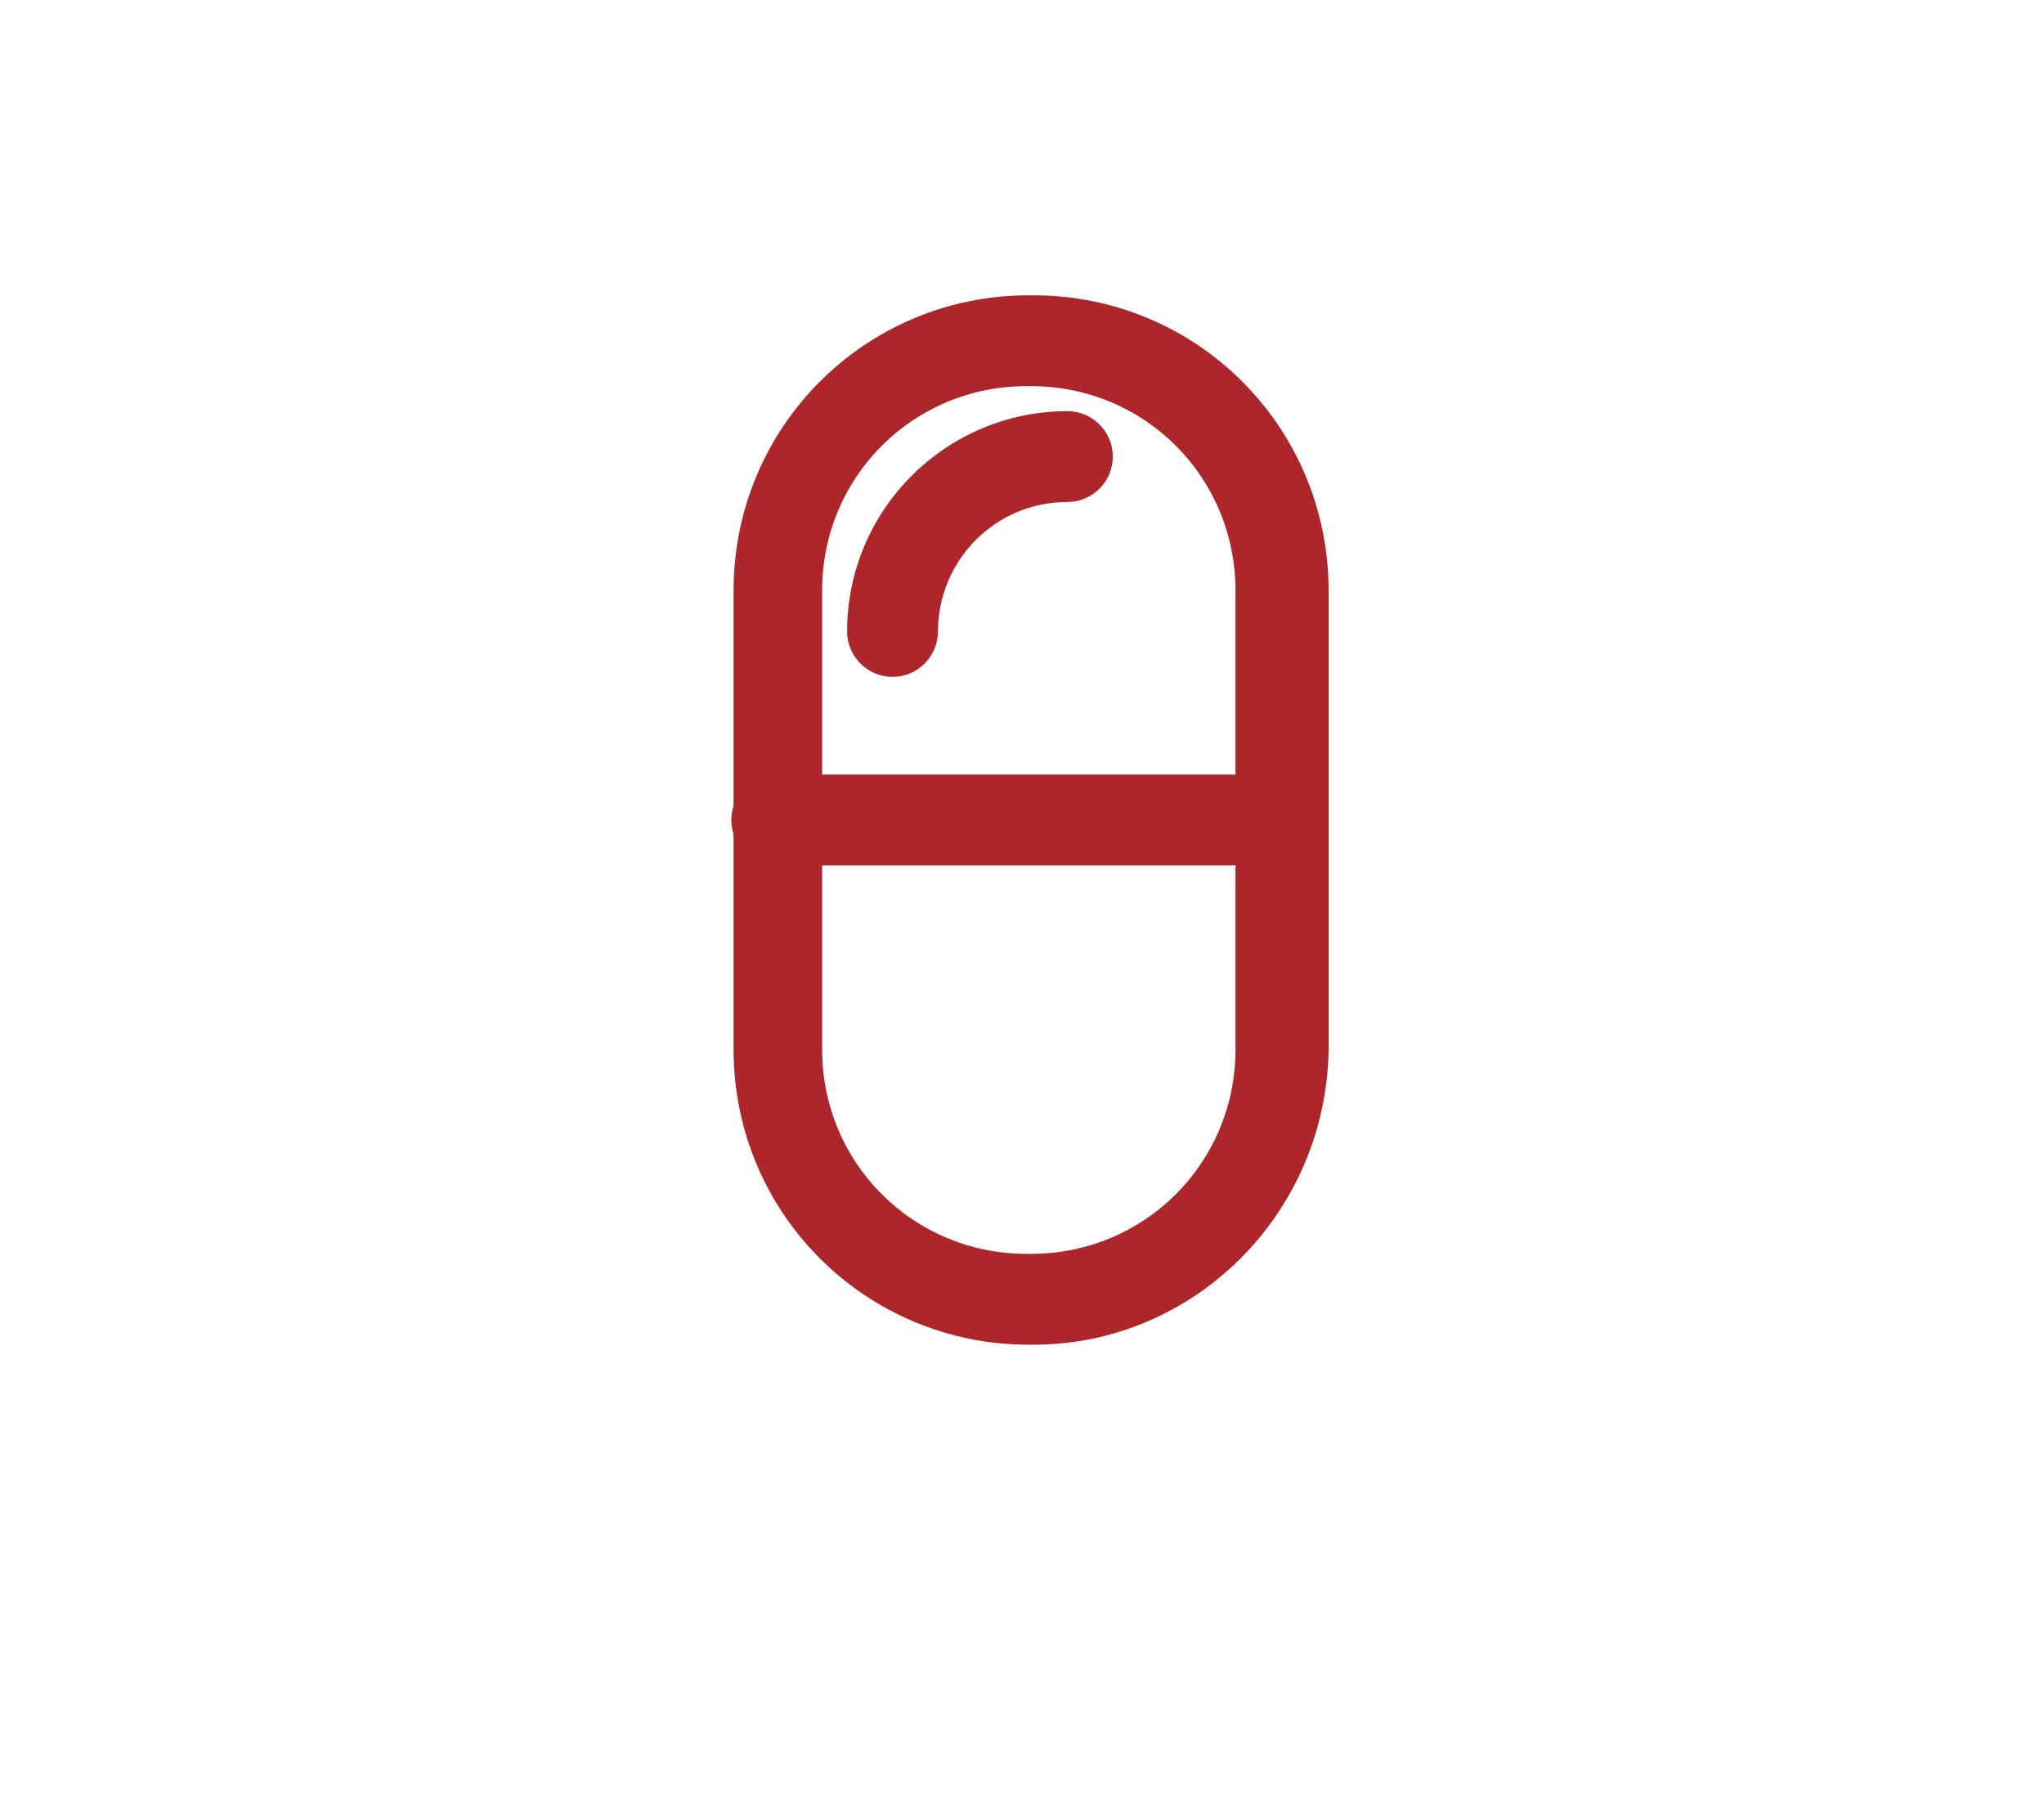
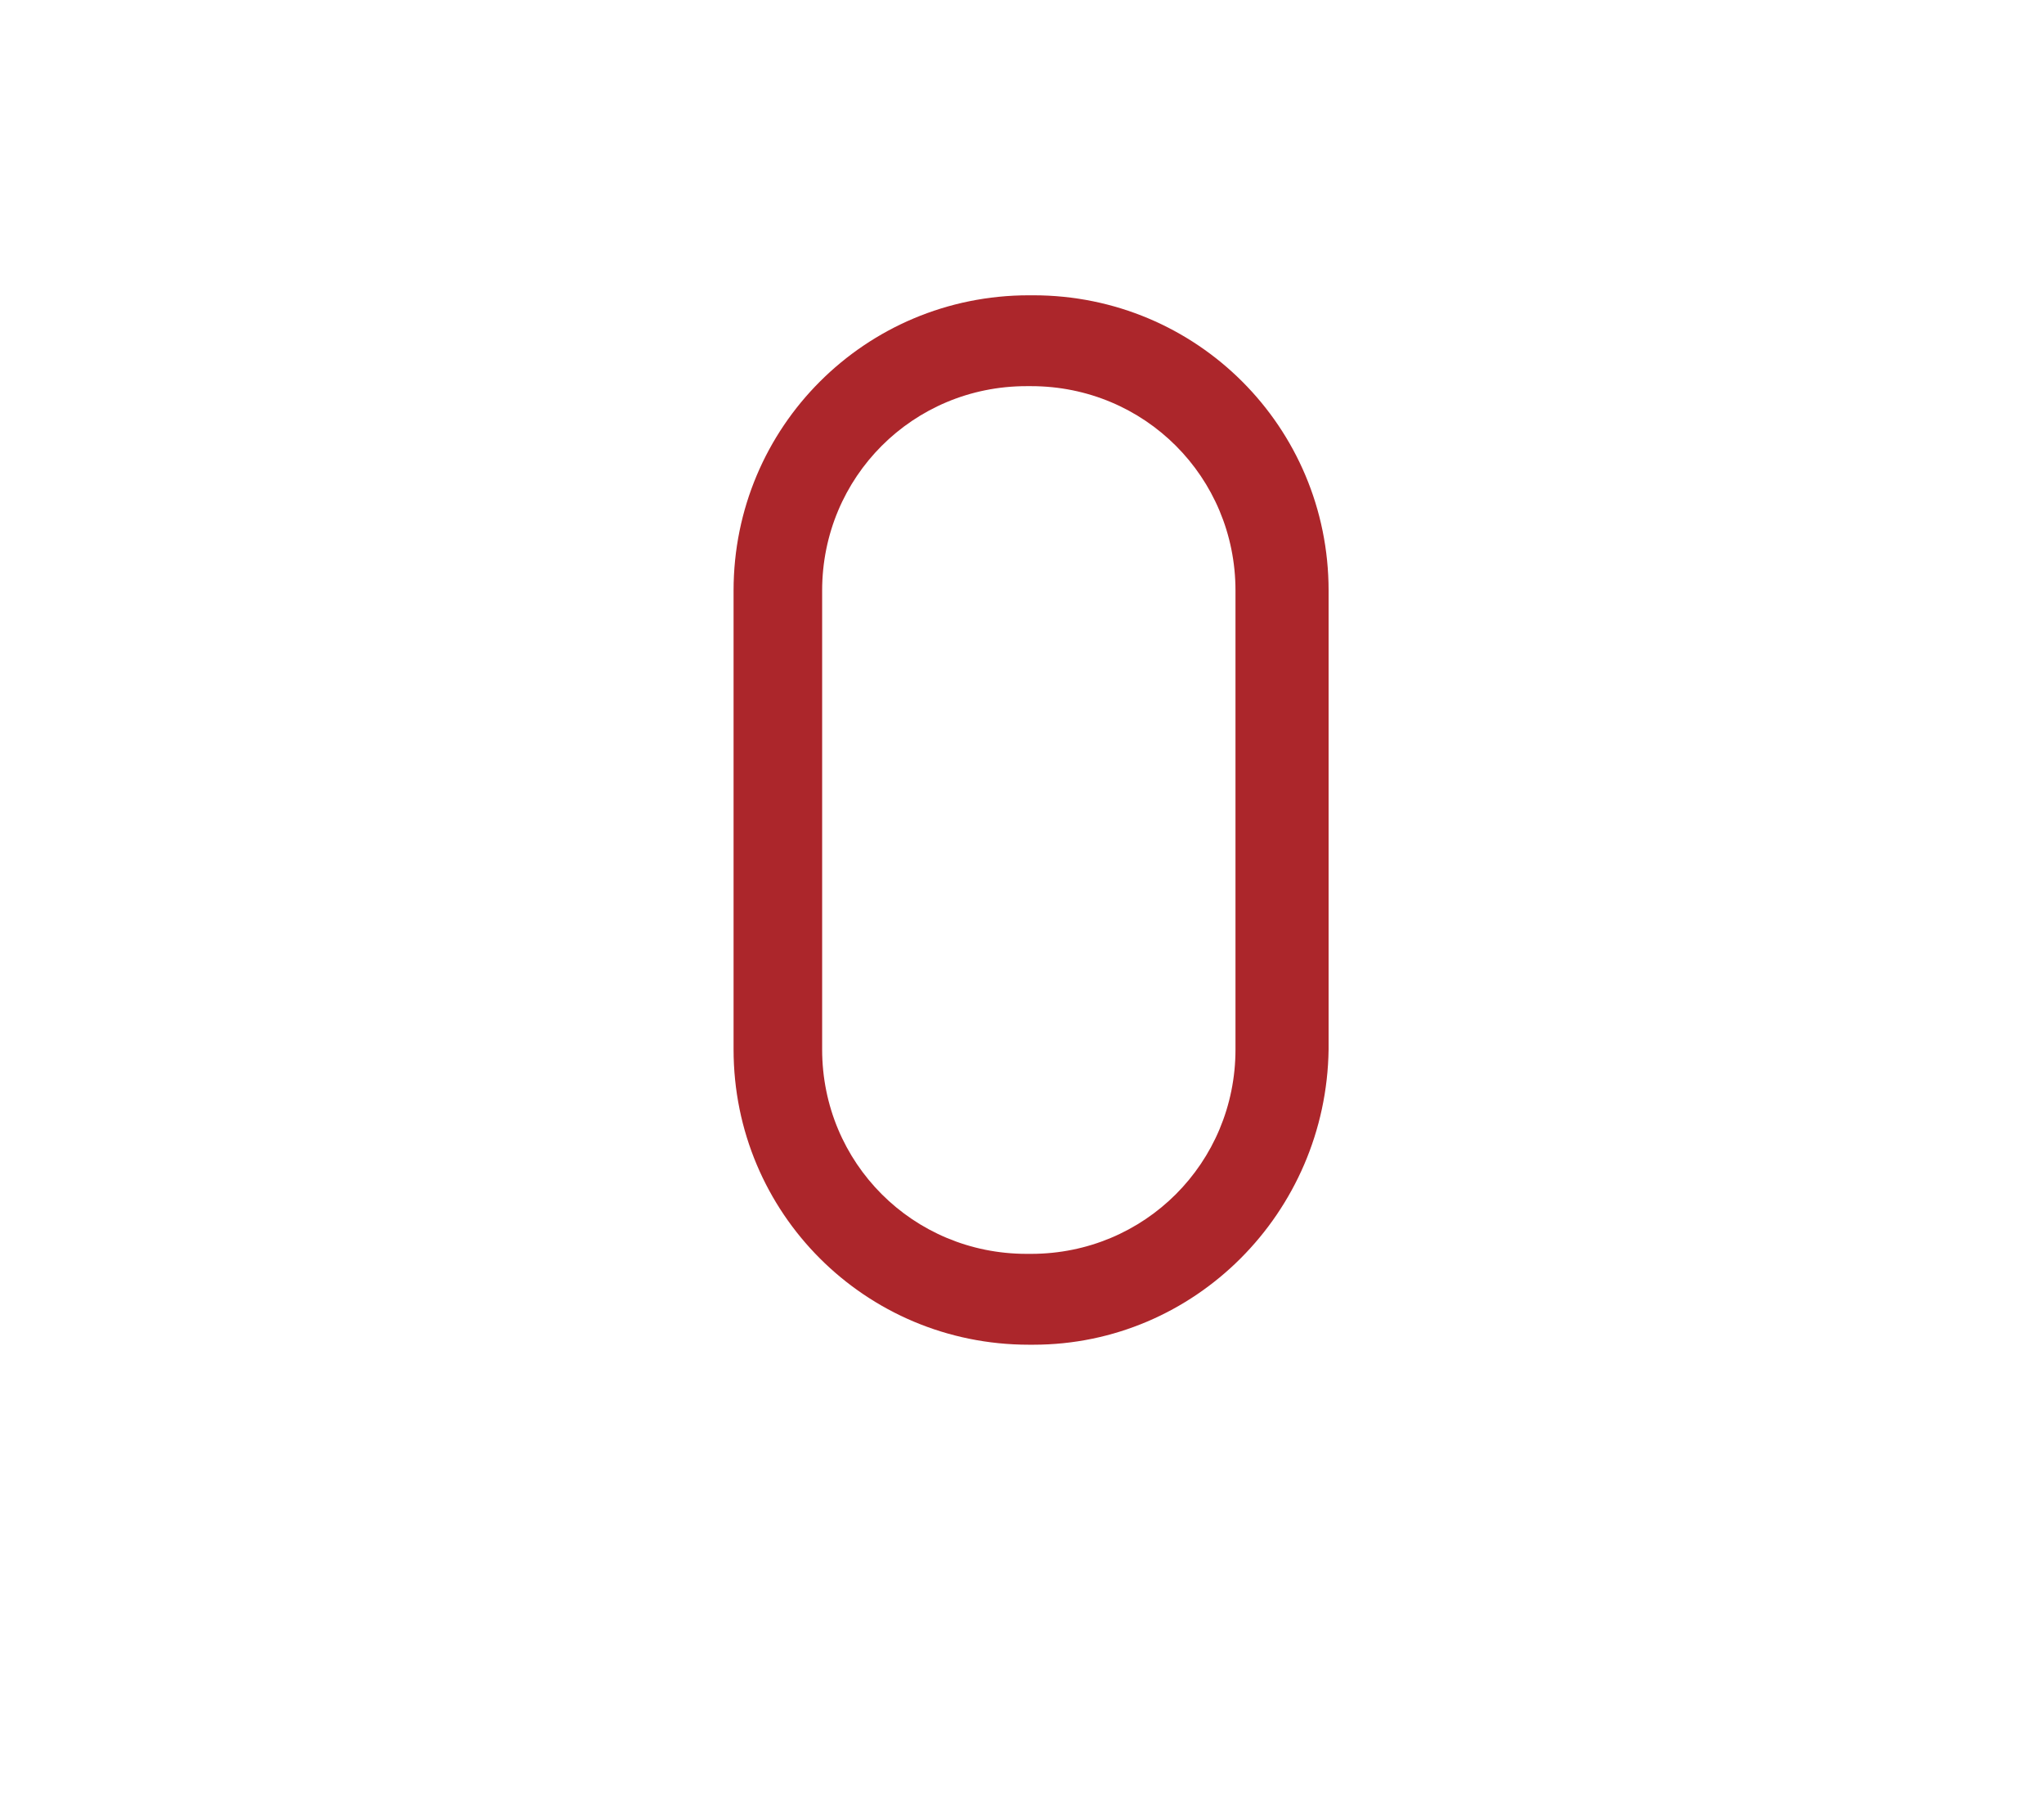
<svg xmlns="http://www.w3.org/2000/svg" id="Camada_1" x="0px" y="0px" viewBox="0 0 90 80" style="enable-background:new 0 0 90 80;" xml:space="preserve">
  <style type="text/css">	.st0{fill:#AC262B;}</style>
  <g>
    <g>
      <path class="st0" d="M45.5,59.2h-0.2c-7.2,0-13-5.8-13-13V26c0-7.2,5.8-13,13-13h0.2c7.2,0,13,5.8,13,13v20.2   C58.4,53.4,52.6,59.2,45.5,59.2z M45.2,17c-5,0-9,4-9,9v20.2c0,5,4,9,9,9h0.2c5,0,9-4,9-9V26c0-5-4-9-9-9H45.2z" />
    </g>
    <g>
-       <path class="st0" d="M39.3,29.8c-1.1,0-2-0.9-2-2c0-5.4,4.4-9.7,9.7-9.7c1.1,0,2,0.9,2,2s-0.9,2-2,2c-3.2,0-5.7,2.6-5.7,5.7   C41.3,28.9,40.4,29.8,39.3,29.8z" />
-     </g>
+       </g>
    <g>
-       <path class="st0" d="M56.4,38.1H34.2c-1.1,0-2-0.9-2-2s0.9-2,2-2h22.2c1.1,0,2,0.9,2,2S57.6,38.1,56.4,38.1z" />
-     </g>
+       </g>
  </g>
</svg>